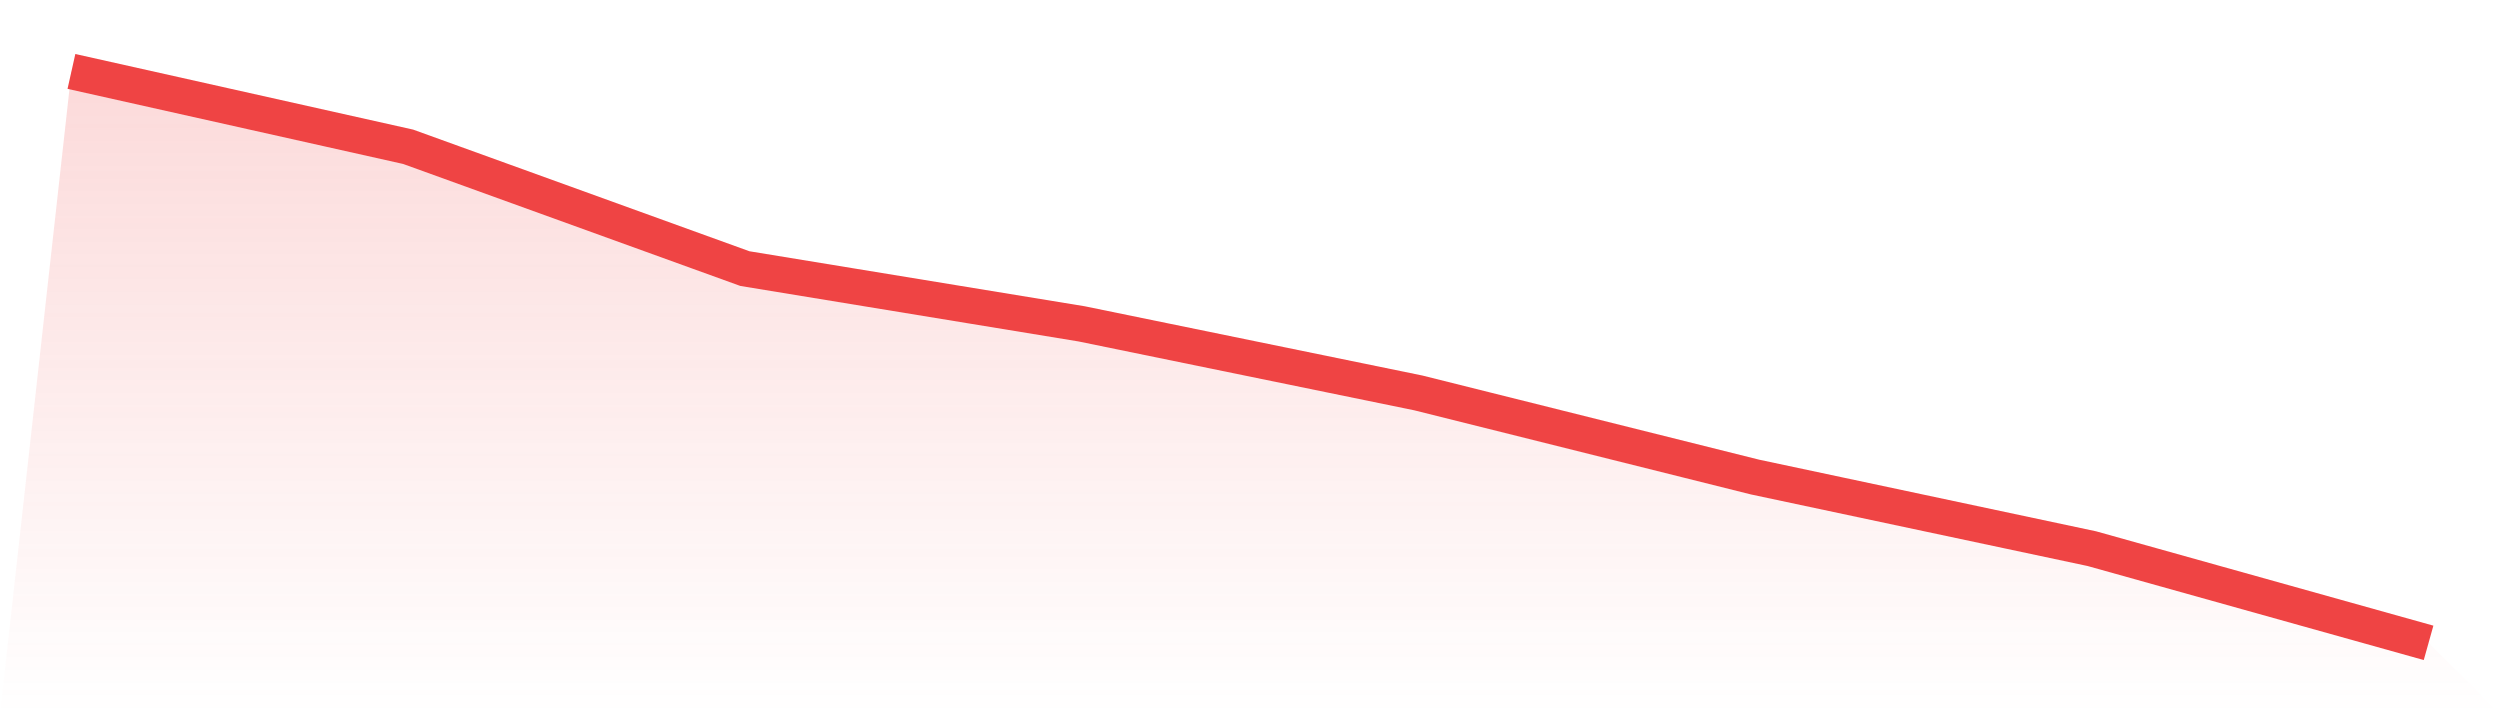
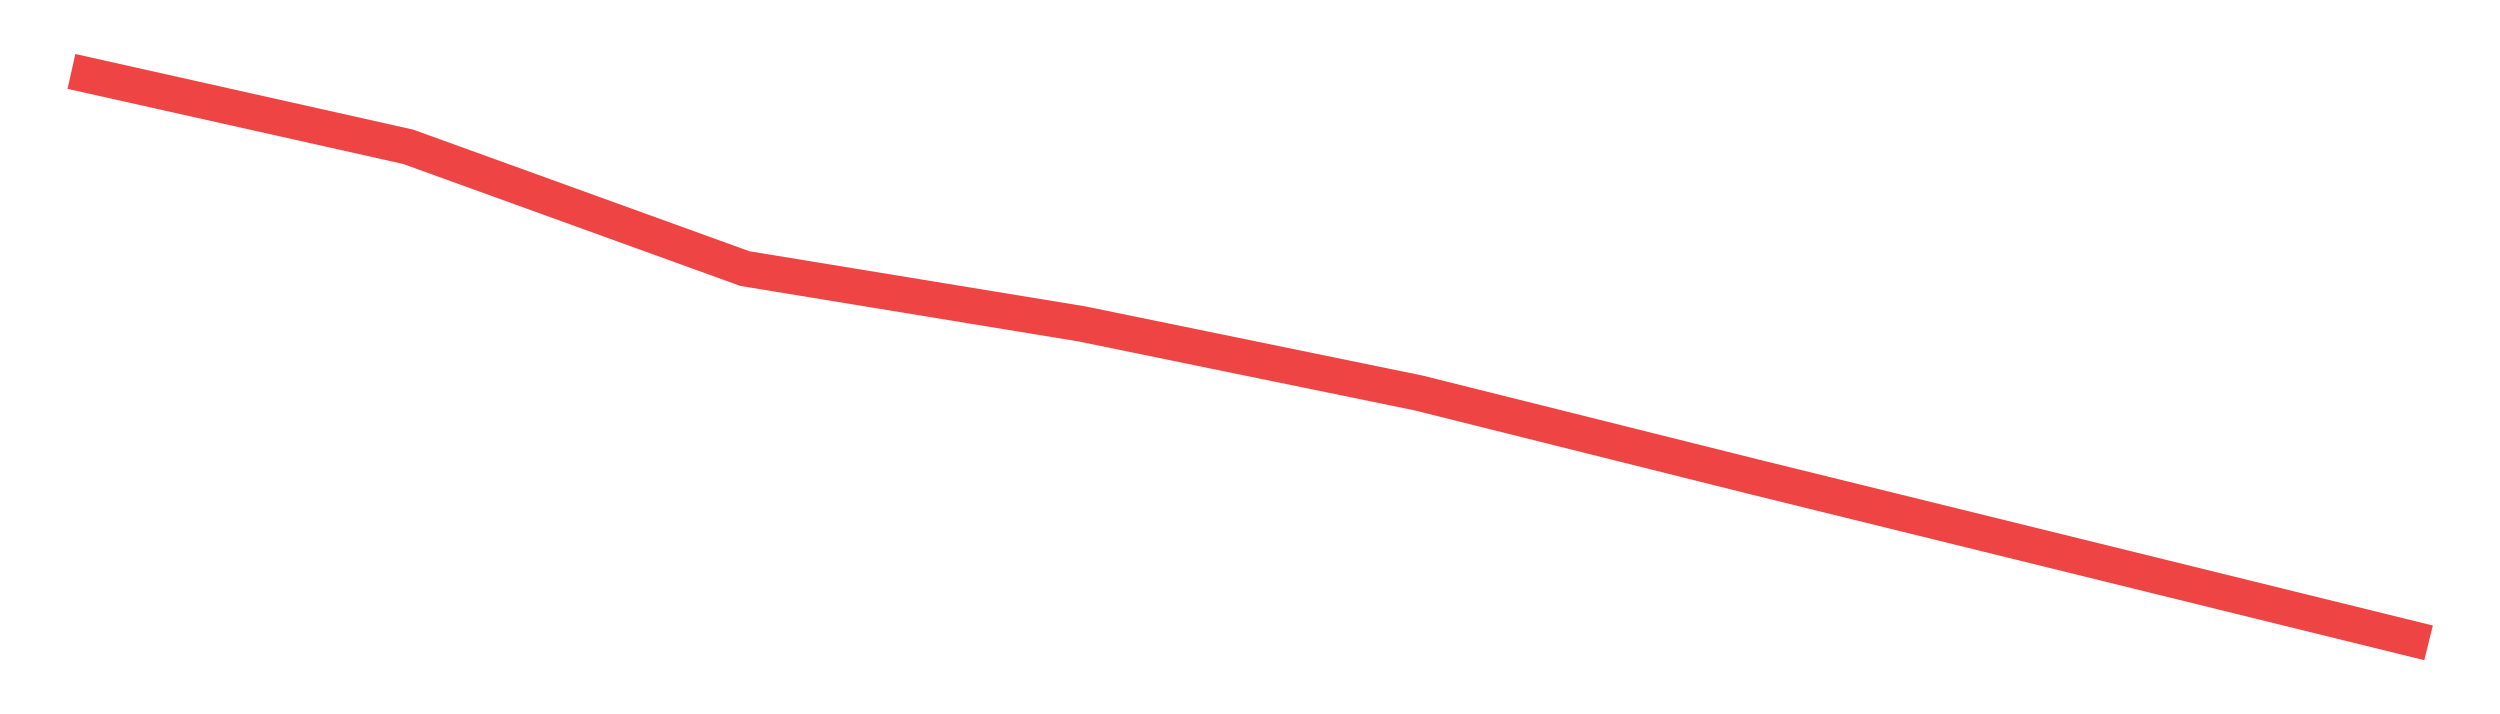
<svg xmlns="http://www.w3.org/2000/svg" viewBox="0 0 140 40">
  <defs>
    <linearGradient id="gradient" x1="0" x2="0" y1="0" y2="1">
      <stop offset="0%" stop-color="#ef4444" stop-opacity="0.2" />
      <stop offset="100%" stop-color="#ef4444" stop-opacity="0" />
    </linearGradient>
  </defs>
-   <path d="M4,4 L4,4 L22.857,8.22 L41.714,15.042 L60.571,18.136 L79.429,22.004 L98.286,26.716 L117.143,30.725 L136,36 L140,40 L0,40 z" fill="url(#gradient)" />
-   <path d="M4,4 L4,4 L22.857,8.22 L41.714,15.042 L60.571,18.136 L79.429,22.004 L98.286,26.716 L117.143,30.725 L136,36" fill="none" stroke="#ef4444" stroke-width="2" />
+   <path d="M4,4 L4,4 L22.857,8.22 L41.714,15.042 L60.571,18.136 L79.429,22.004 L98.286,26.716 L136,36" fill="none" stroke="#ef4444" stroke-width="2" />
</svg>